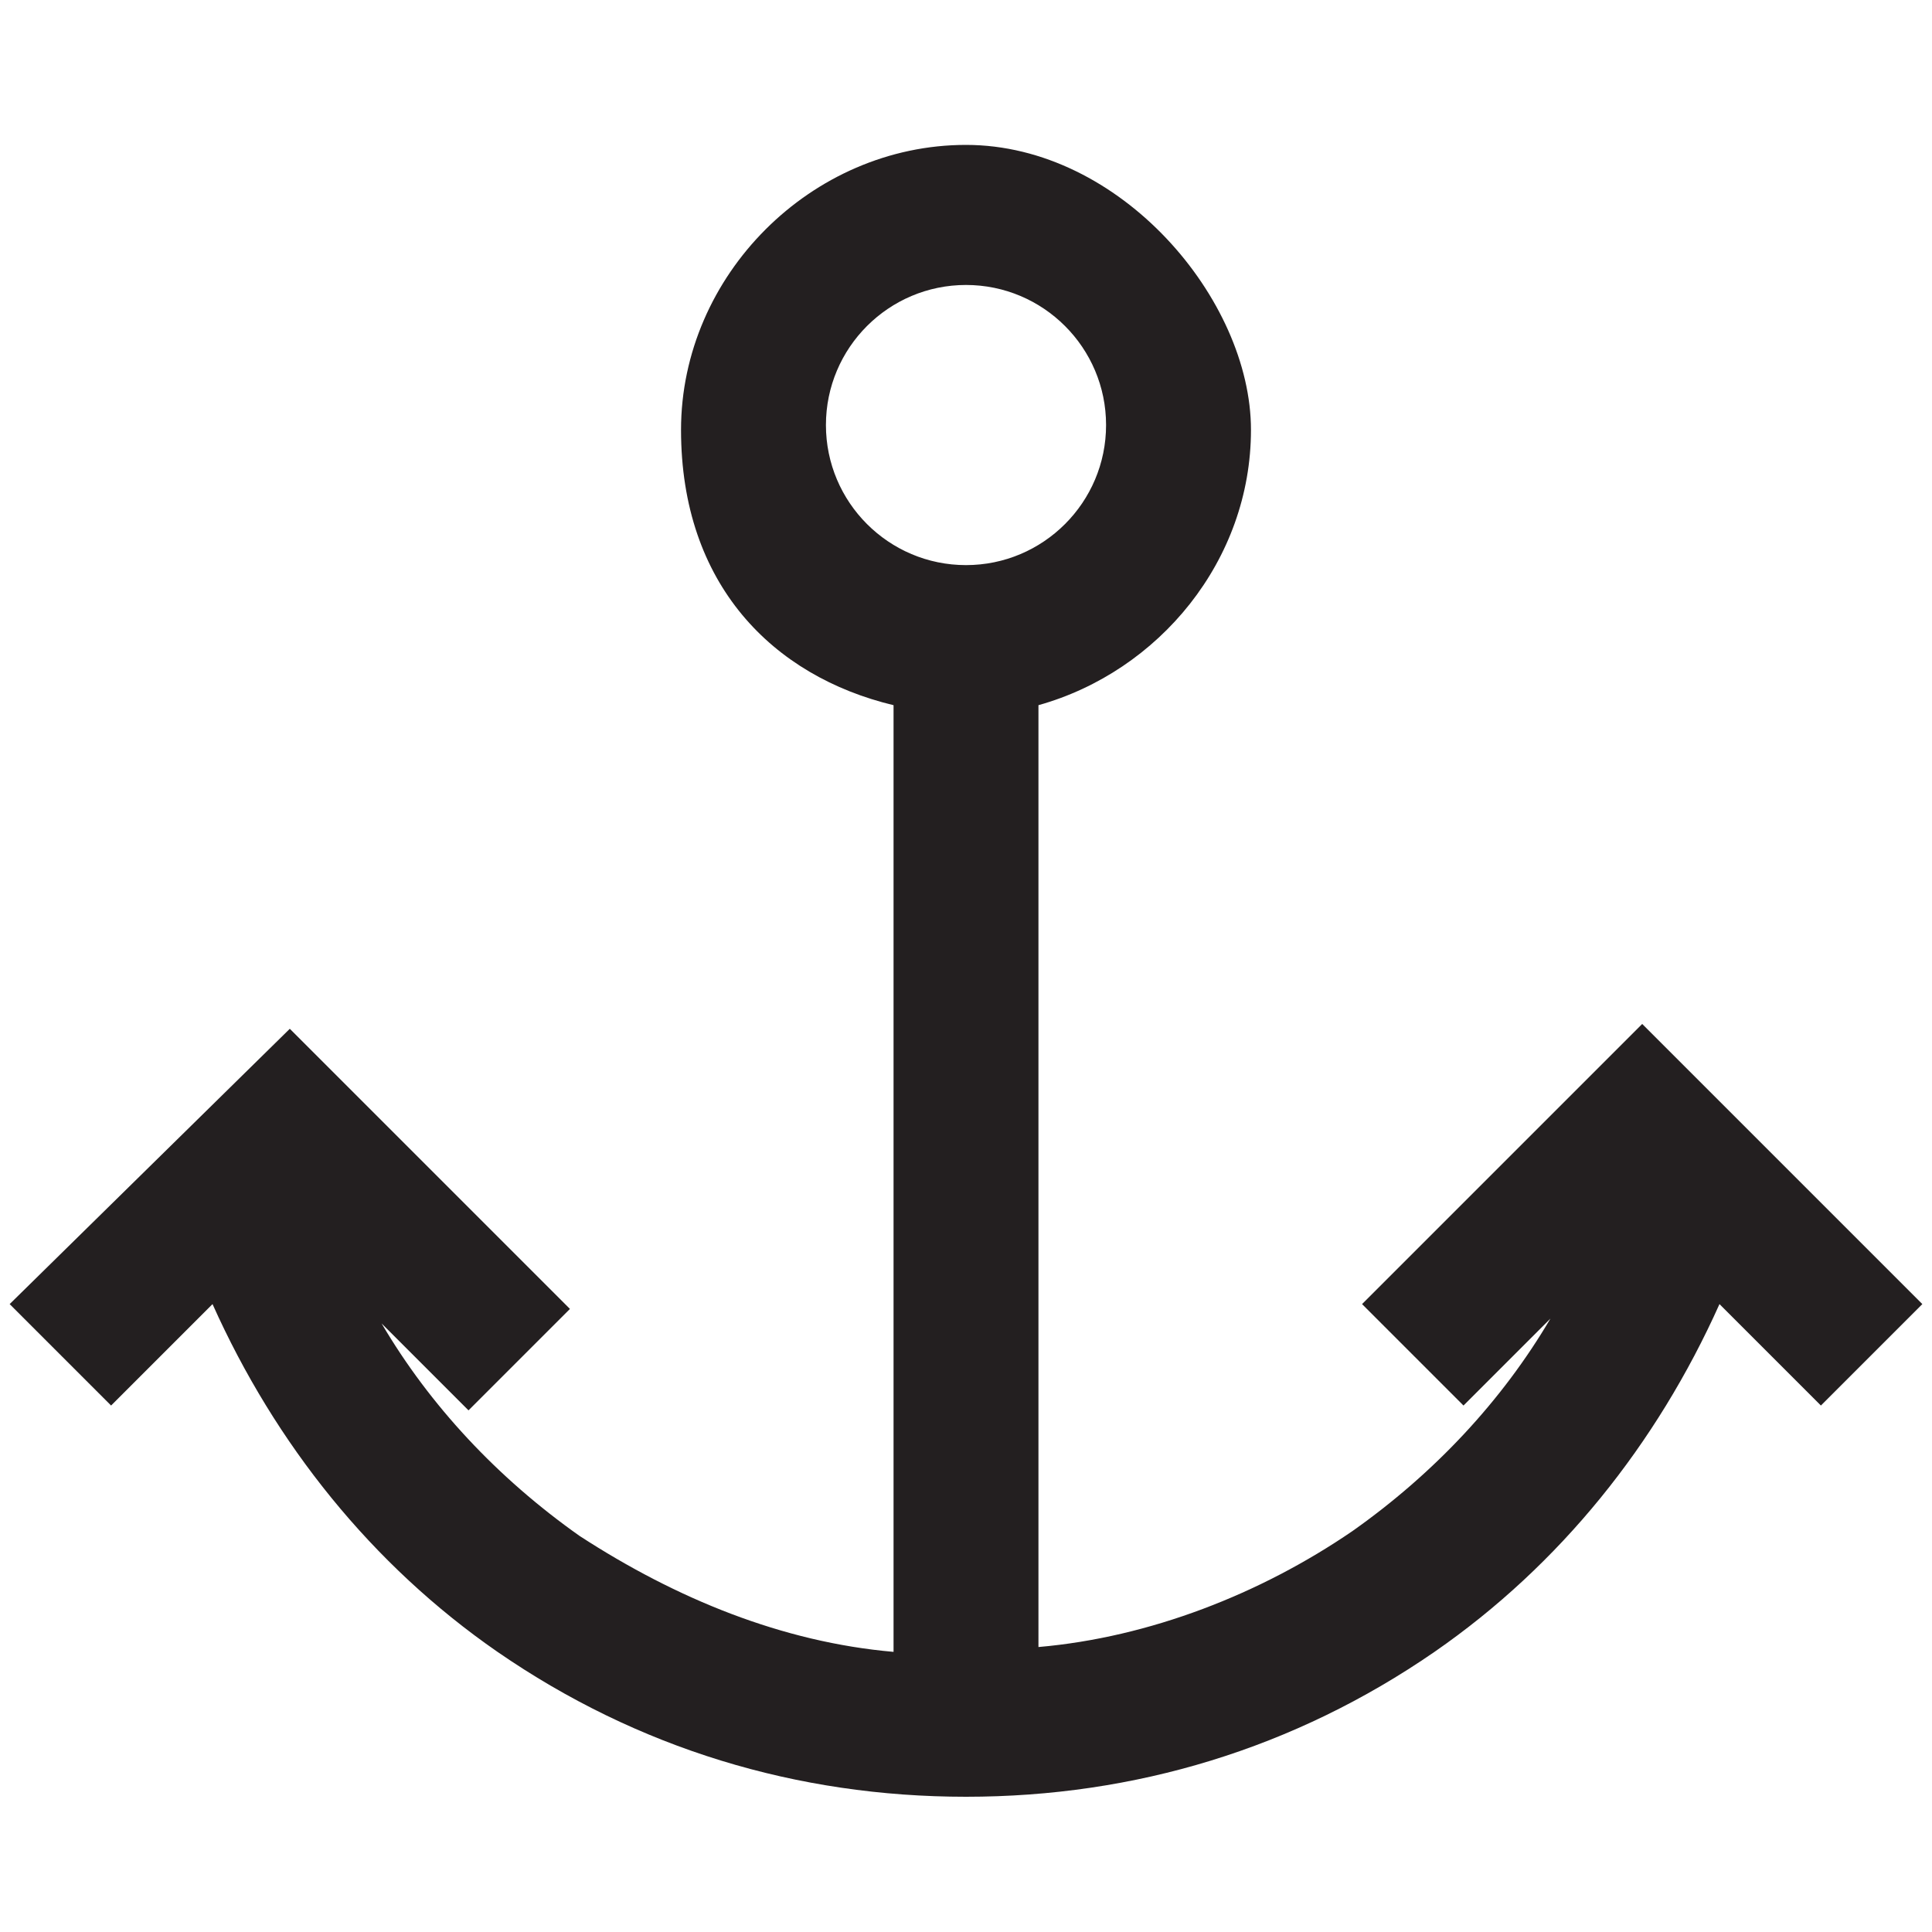
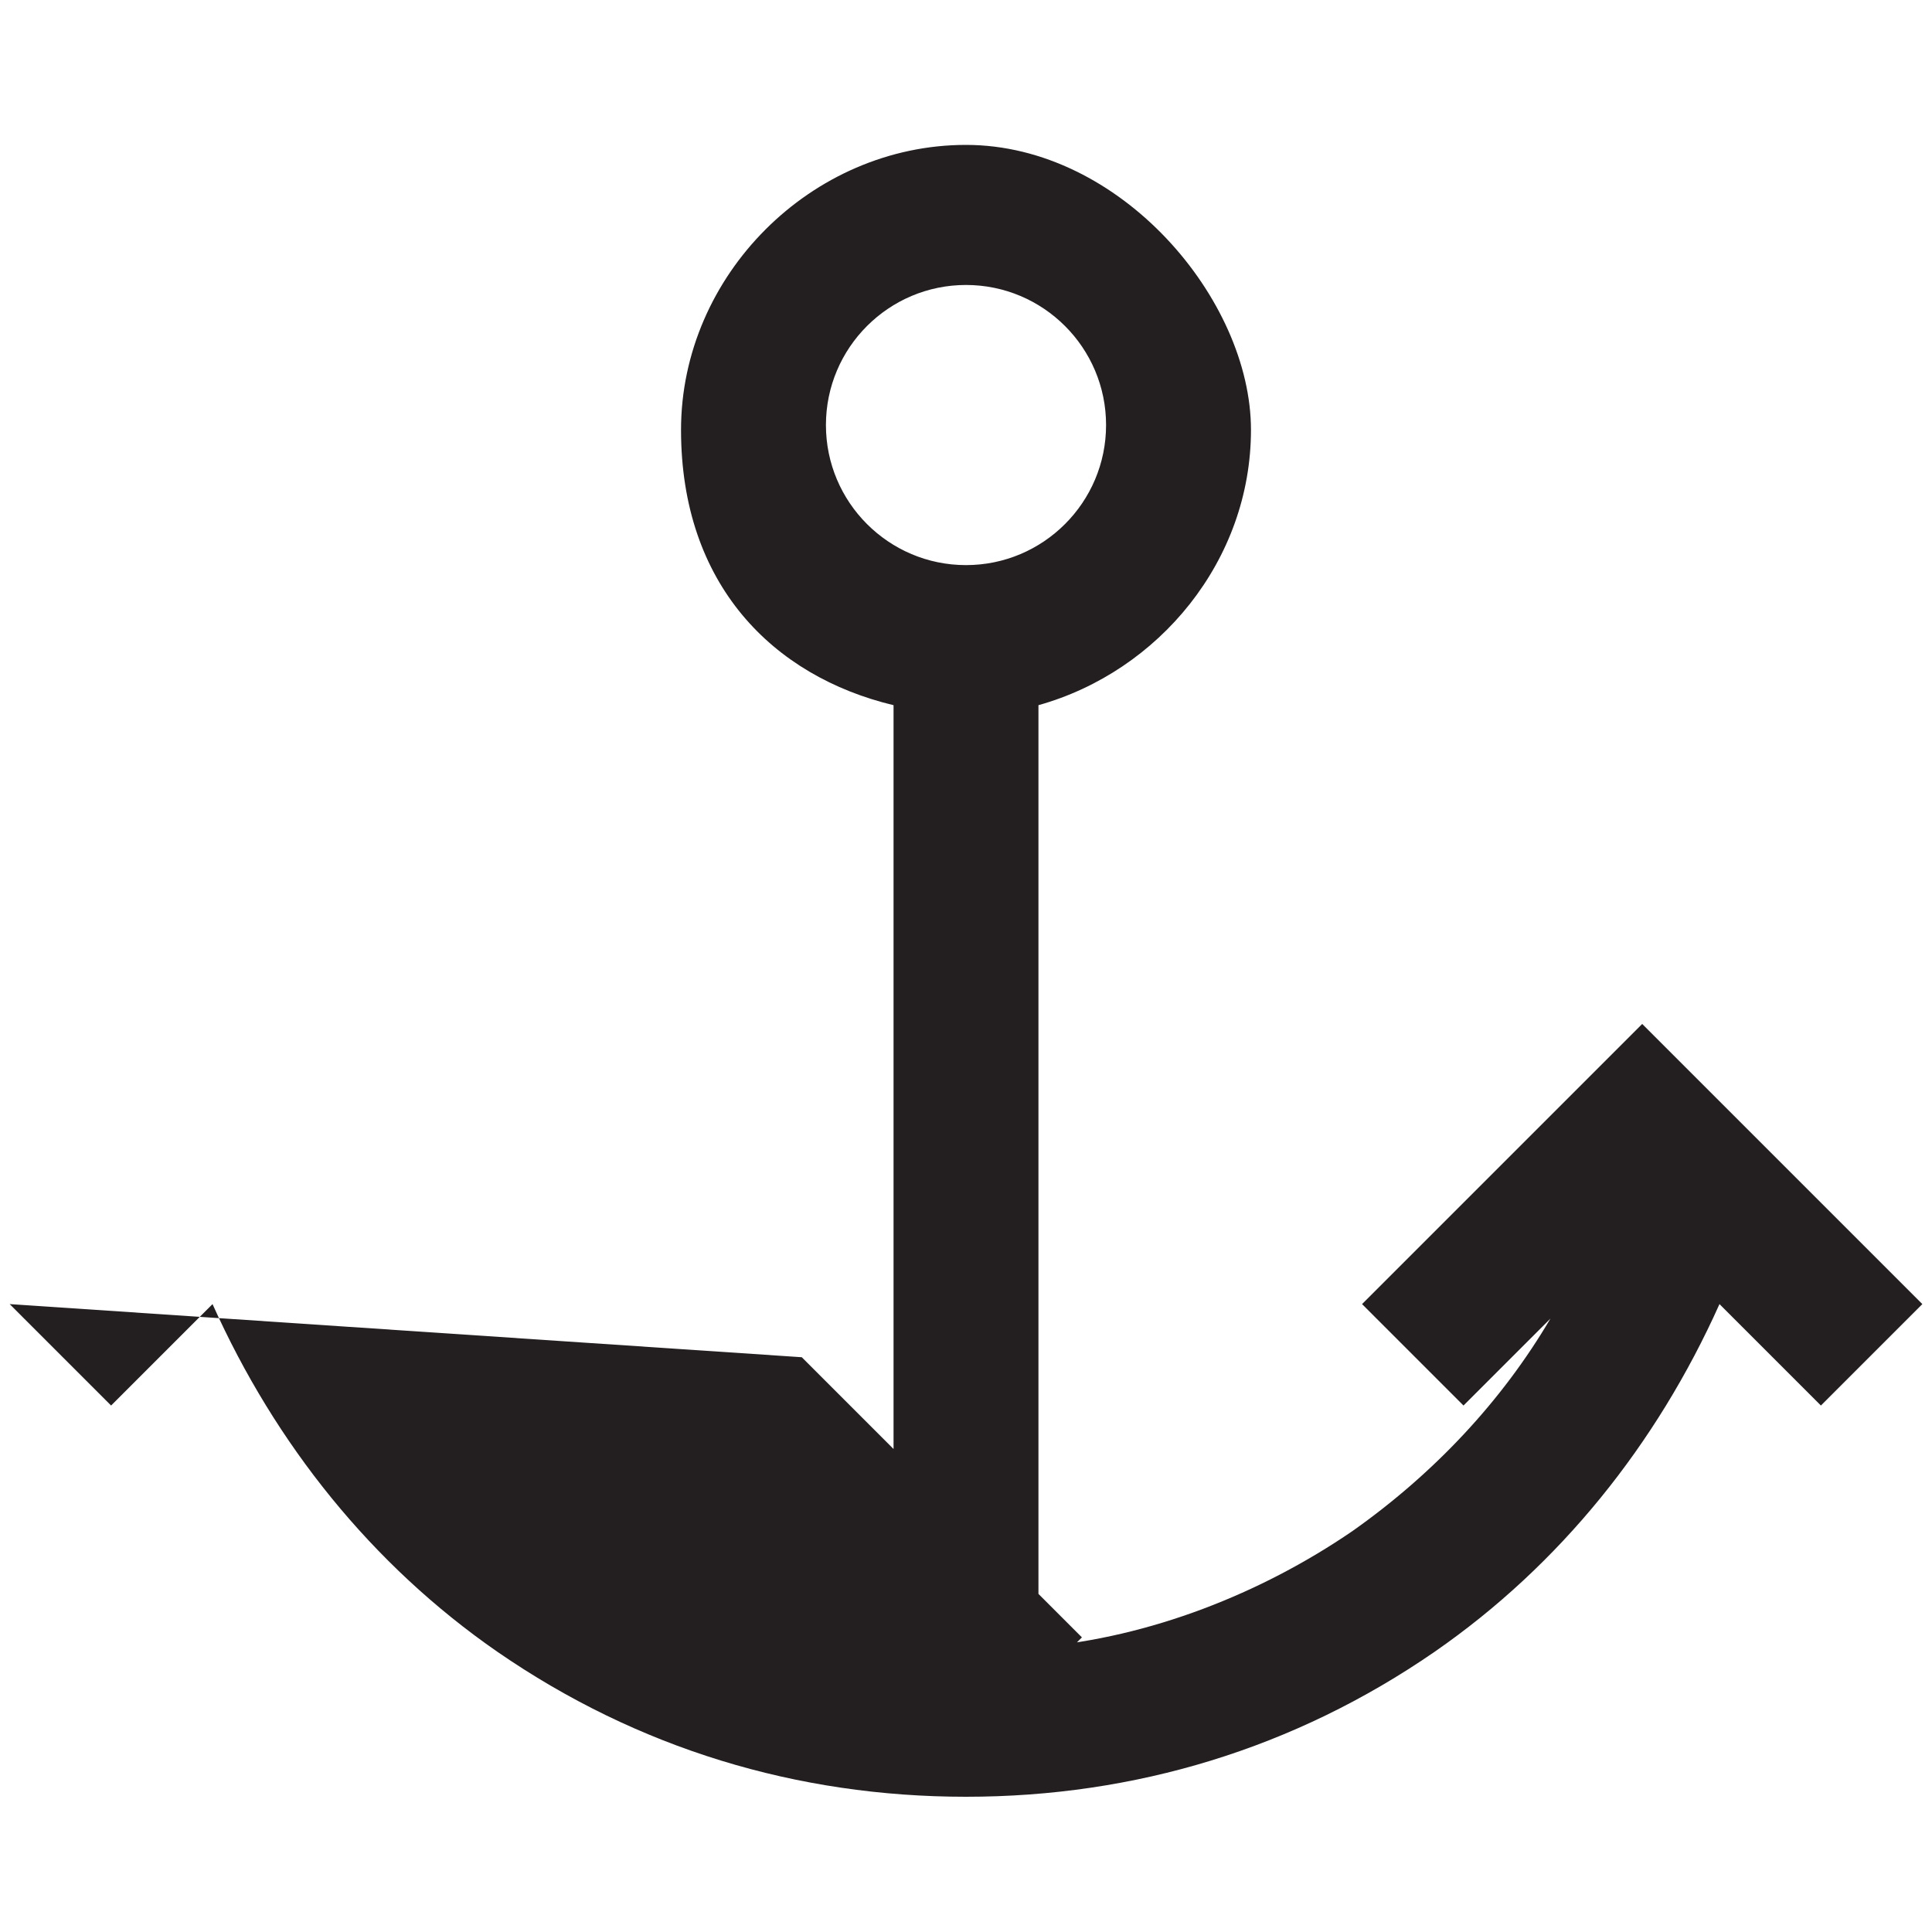
<svg xmlns="http://www.w3.org/2000/svg" id="Layer_1" version="1.1" viewBox="0 0 40 40">
  <title>Marine</title>
  <defs>
    <style>
      .st0 {
        fill: #231f20;
      }
    </style>
  </defs>
-   <path class="st0" d="M39.8,27l-5.8-5.8-5.8,5.8,2.1,2.1,1.8-1.8c-1,1.7-2.4,3.2-4.1,4.4-1.9,1.3-4.2,2.2-6.5,2.4V14.6c2.5-.7,4.4-3,4.4-5.7s-2.7-5.9-5.9-5.9-5.9,2.7-5.9,5.9,1.9,5.1,4.4,5.7v19.6c-2.3-.2-4.5-1.1-6.5-2.4-1.7-1.2-3.1-2.7-4.1-4.4l1.8,1.8,2.1-2.1-5.8-5.8L.2,27l2.1,2.1,2.1-2.1c1.3,2.9,3.3,5.4,5.9,7.2,2.9,2,6.2,3,9.7,3s6.8-1,9.7-3c2.6-1.8,4.6-4.3,5.9-7.2l2.1,2.1s2.1-2.1,2.1-2.1ZM17.1,8.8c0-1.6,1.3-2.9,2.9-2.9s2.9,1.3,2.9,2.9-1.3,2.9-2.9,2.9-2.9-1.3-2.9-2.9Z" />
+   <path class="st0" d="M39.8,27l-5.8-5.8-5.8,5.8,2.1,2.1,1.8-1.8c-1,1.7-2.4,3.2-4.1,4.4-1.9,1.3-4.2,2.2-6.5,2.4V14.6c2.5-.7,4.4-3,4.4-5.7s-2.7-5.9-5.9-5.9-5.9,2.7-5.9,5.9,1.9,5.1,4.4,5.7v19.6l1.8,1.8,2.1-2.1-5.8-5.8L.2,27l2.1,2.1,2.1-2.1c1.3,2.9,3.3,5.4,5.9,7.2,2.9,2,6.2,3,9.7,3s6.8-1,9.7-3c2.6-1.8,4.6-4.3,5.9-7.2l2.1,2.1s2.1-2.1,2.1-2.1ZM17.1,8.8c0-1.6,1.3-2.9,2.9-2.9s2.9,1.3,2.9,2.9-1.3,2.9-2.9,2.9-2.9-1.3-2.9-2.9Z" />
</svg>